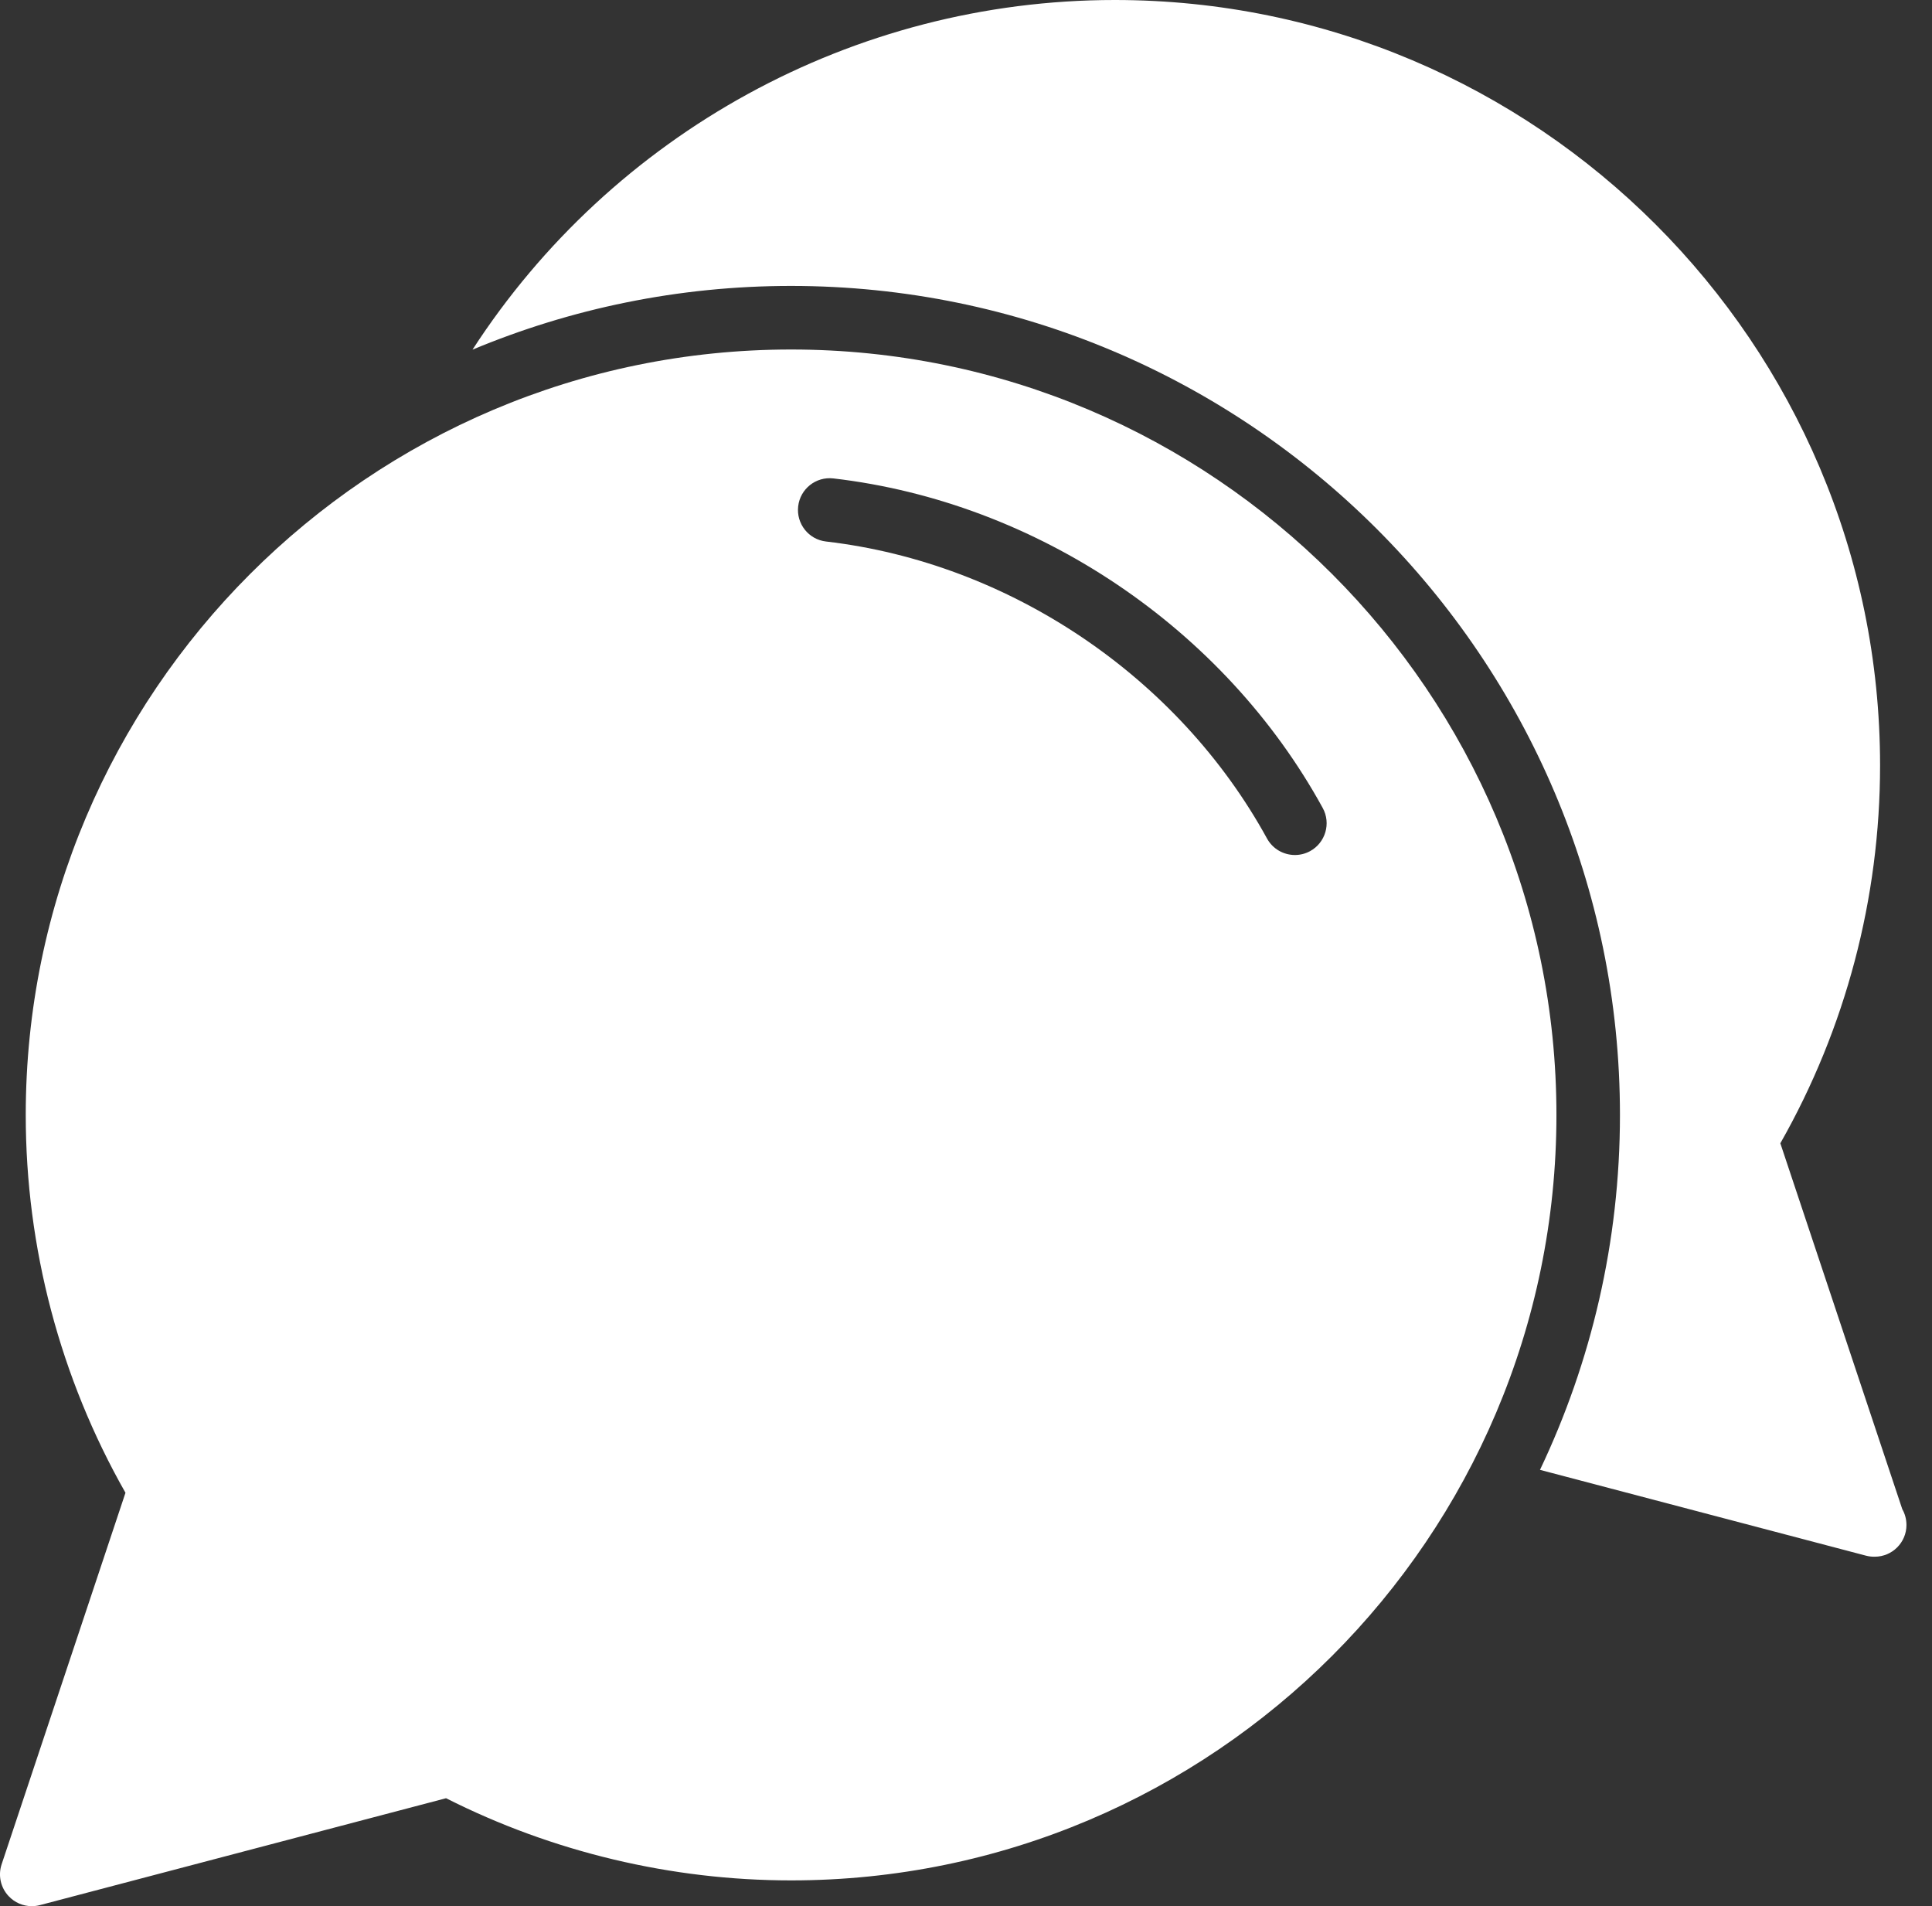
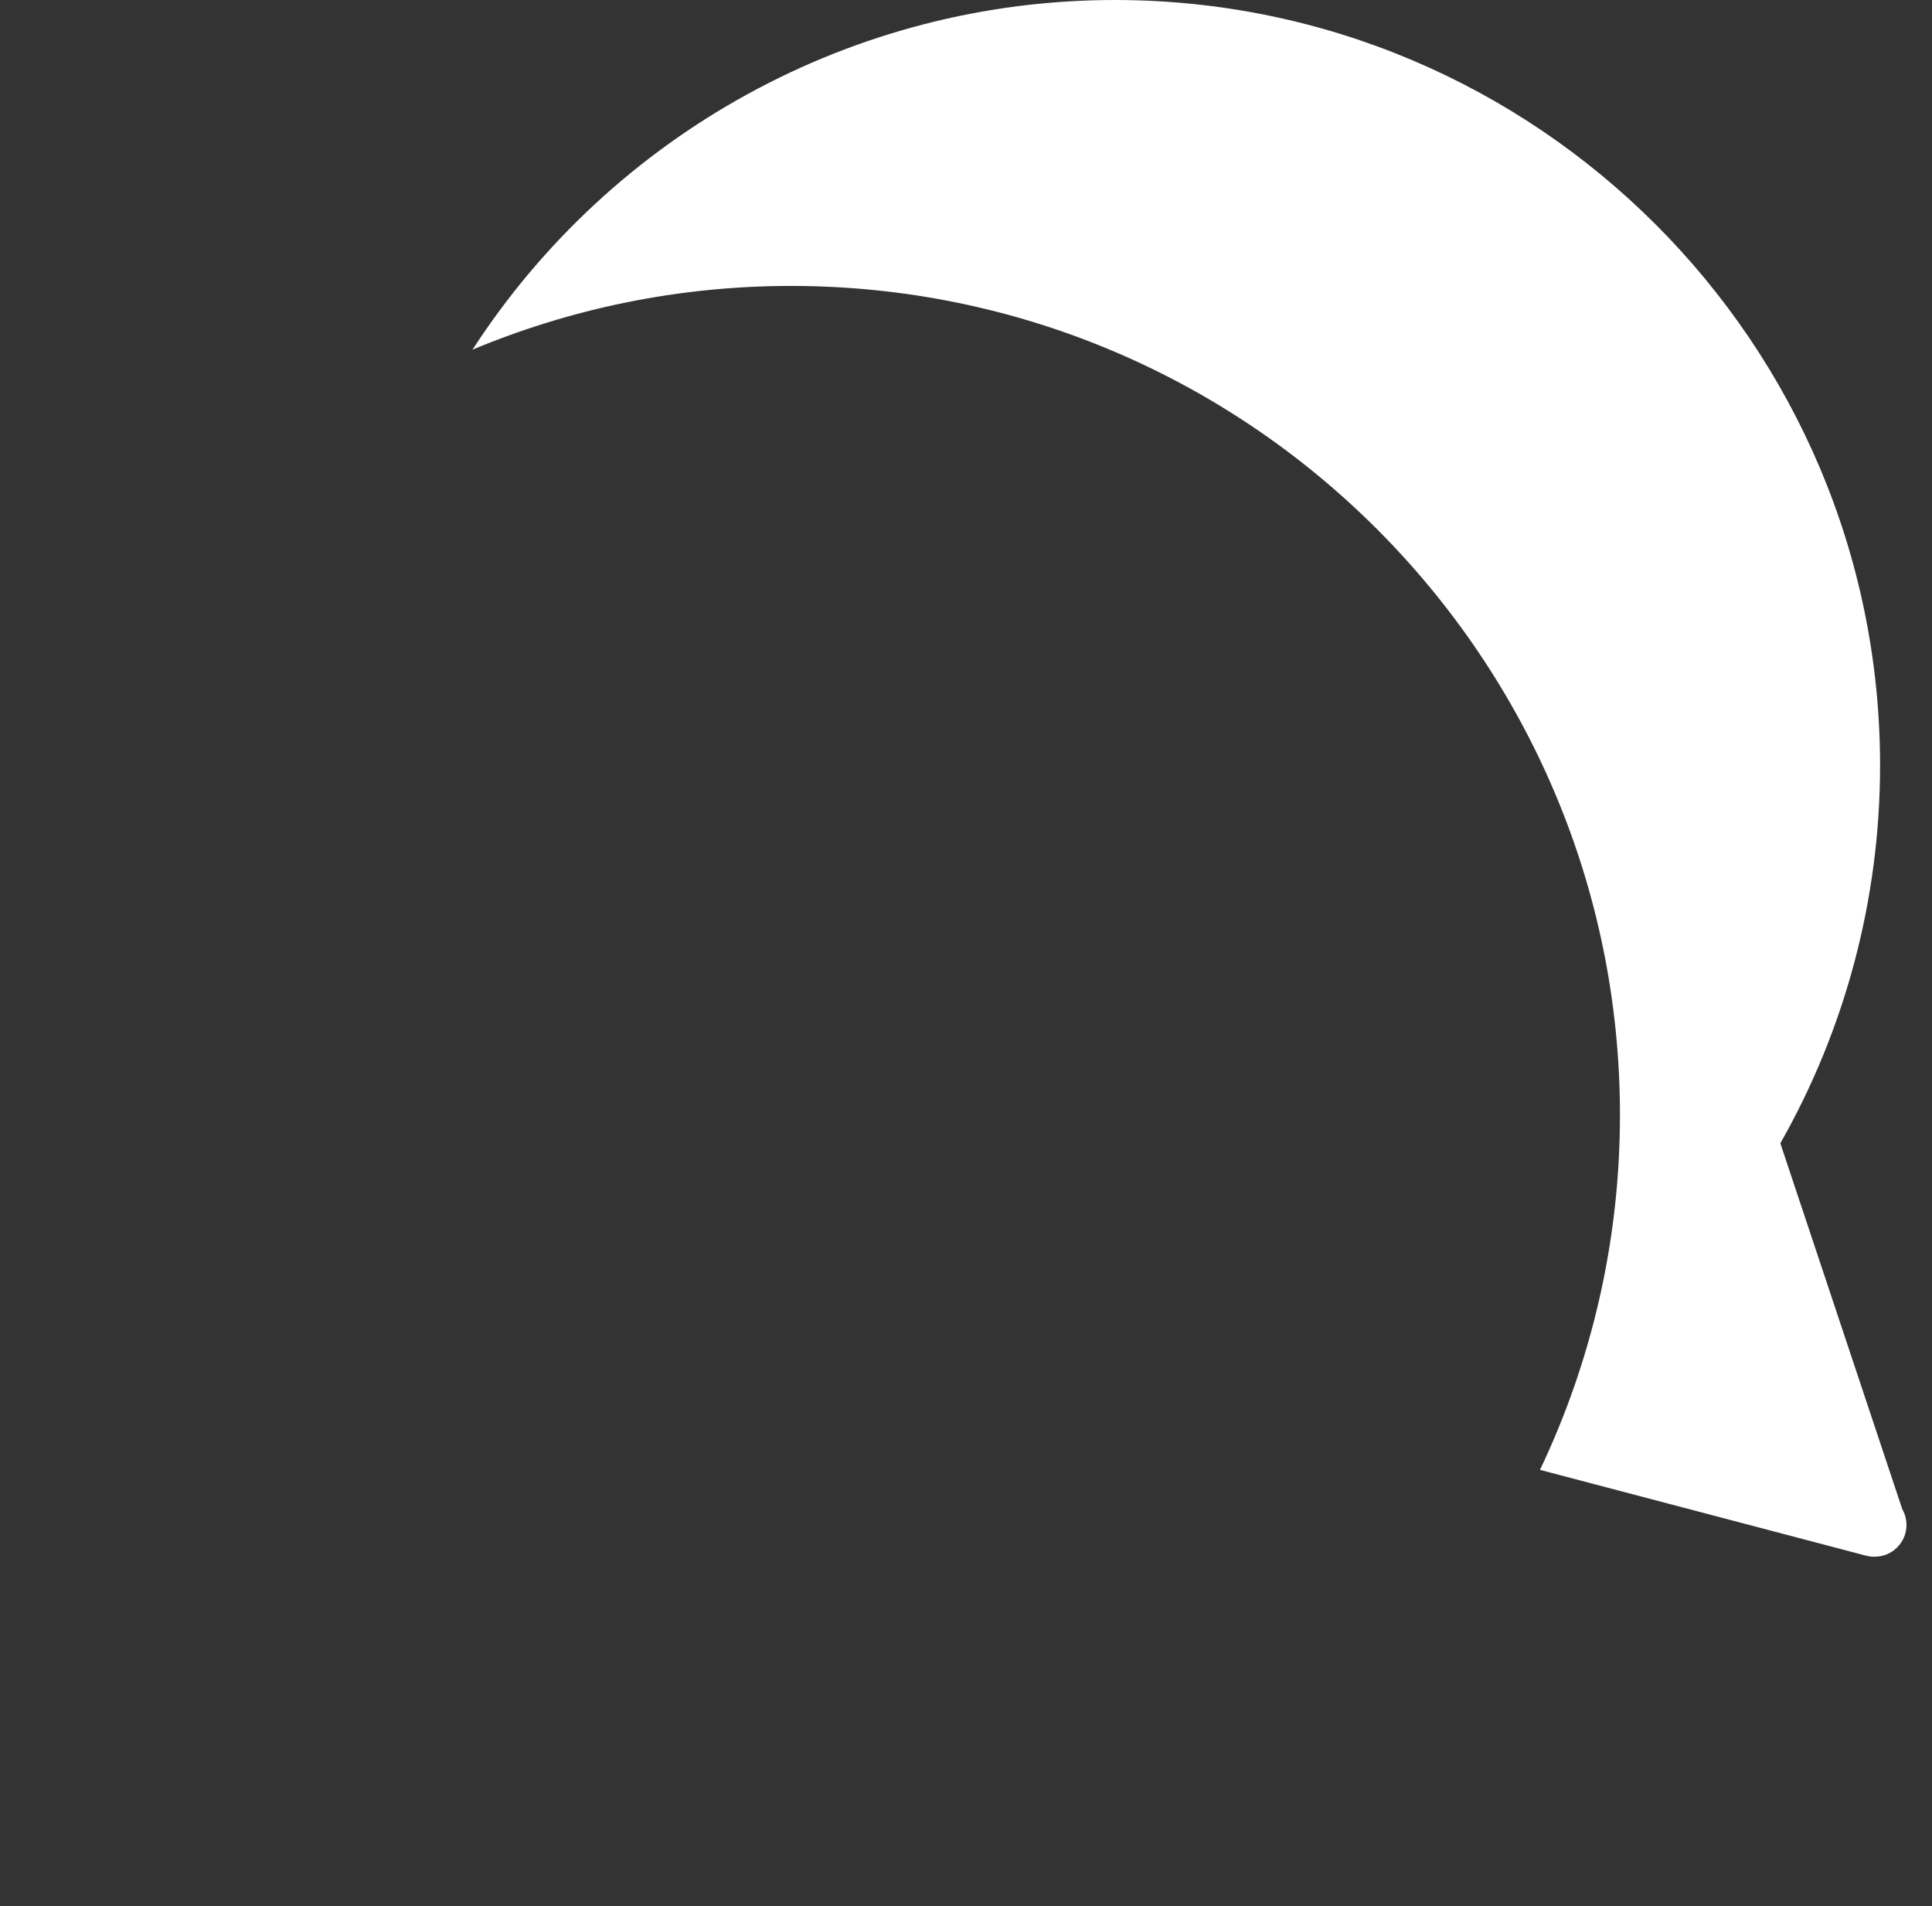
<svg xmlns="http://www.w3.org/2000/svg" width="74" height="73" viewBox="0 0 74 73" fill="none">
  <rect x="0" y="0" width="74" height="73" fill="#333333" stroke="none" />
  <path d="M72.862 57.797L68.191 43.784C70.692 39.386 72.011 34.397 72.011 29.315C72.011 13.15 58.861 0 42.697 0C32.669 0 23.445 5.138 18.098 13.391C21.856 11.821 25.978 10.95 30.299 10.95C47.806 10.952 62.048 25.194 62.048 42.699C62.048 47.56 60.947 52.168 58.985 56.291L71.471 59.577C71.575 59.604 71.678 59.617 71.781 59.617C71.789 59.617 71.798 59.616 71.806 59.617C72.478 59.617 73.022 59.072 73.022 58.401C73.021 58.18 72.964 57.975 72.862 57.797Z" fill="white" />
-   <path d="M30.3 13.385C14.136 13.385 0.986 26.536 0.986 42.699C0.986 47.779 2.305 52.769 4.806 57.168L0.062 71.398C-0.079 71.822 0.023 72.288 0.329 72.614C0.562 72.864 0.885 73 1.217 73C1.32 73 1.424 72.987 1.527 72.96L17.085 68.866C21.161 70.927 25.72 72.013 30.3 72.013C46.465 72.013 59.615 58.863 59.615 42.699C59.615 26.535 46.465 13.385 30.3 13.385ZM50.181 32.595C49.996 32.696 49.796 32.744 49.599 32.744C49.168 32.744 48.752 32.516 48.53 32.113C45.13 25.912 38.657 21.554 31.64 20.738C30.972 20.662 30.495 20.057 30.572 19.39C30.648 18.724 31.251 18.244 31.92 18.322C39.707 19.226 46.889 24.062 50.663 30.942C50.987 31.532 50.77 32.272 50.181 32.595Z" fill="white" />
</svg>